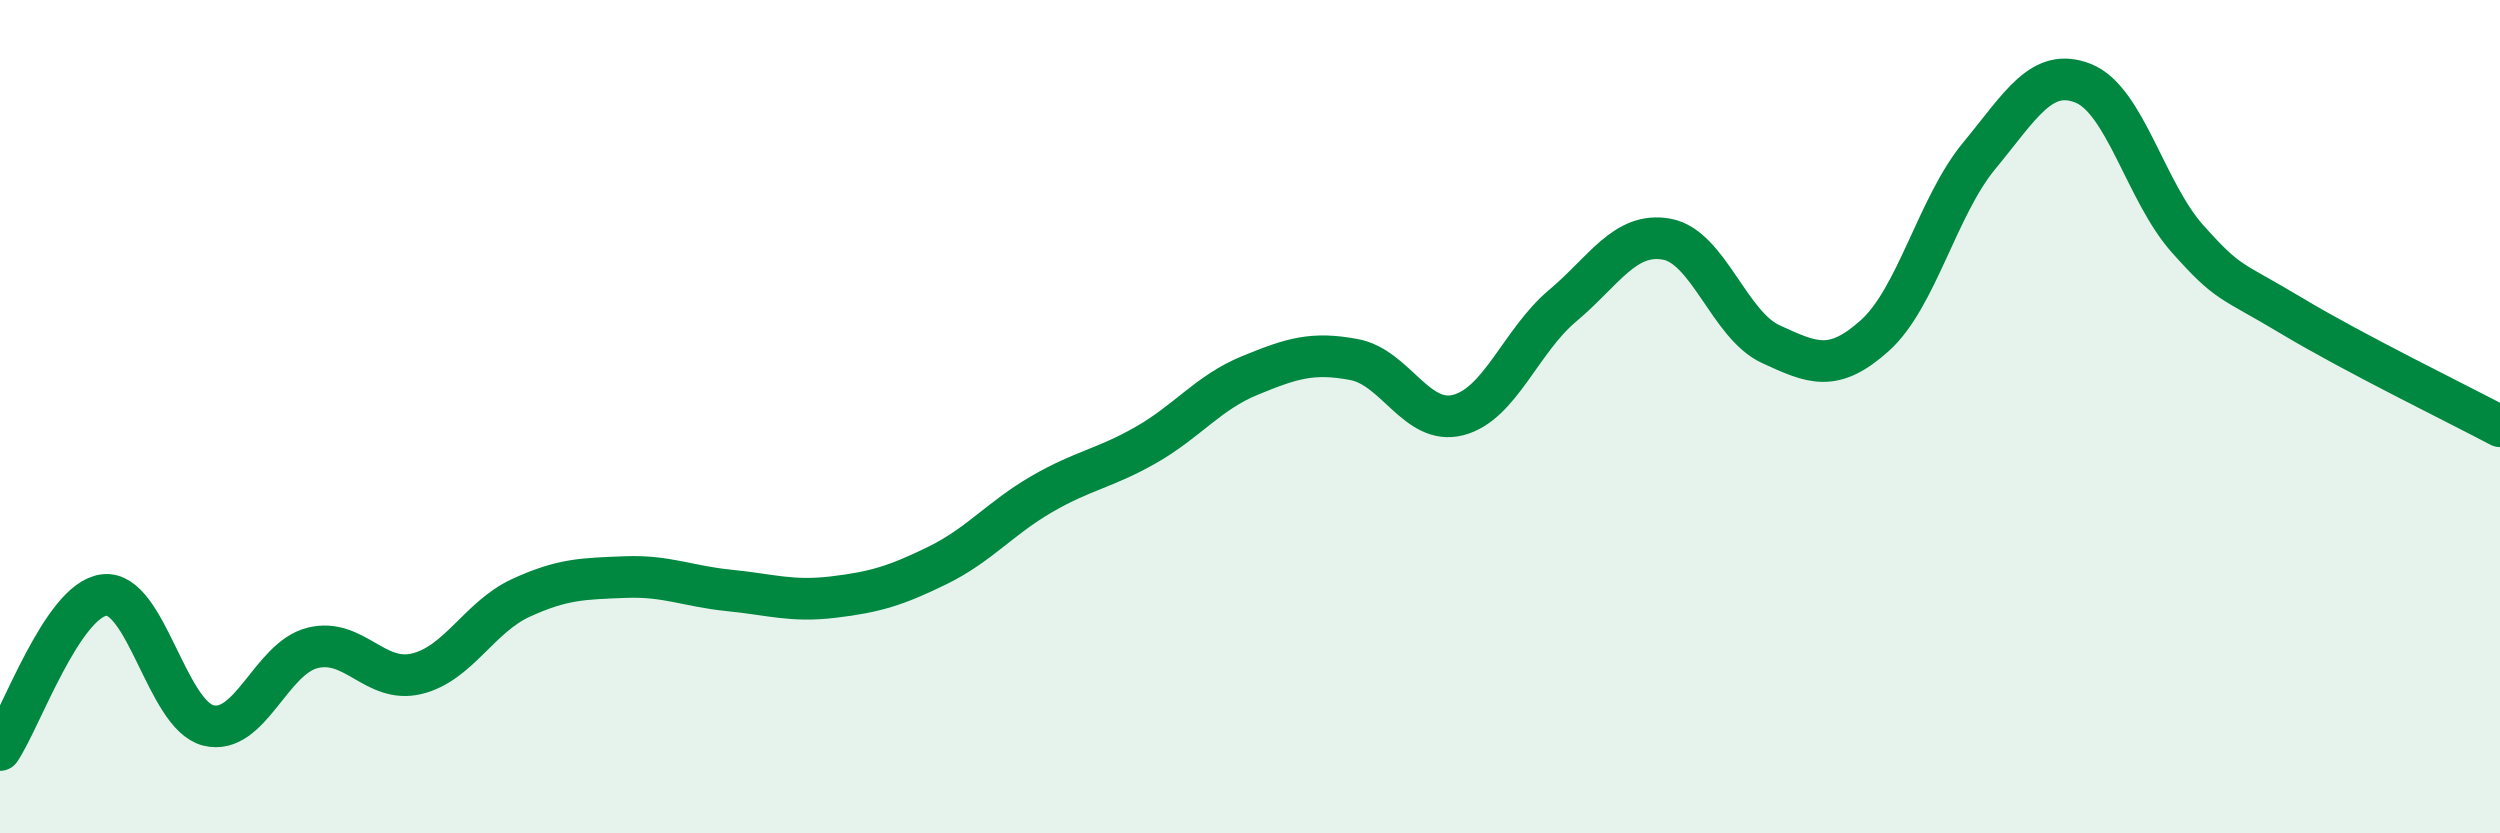
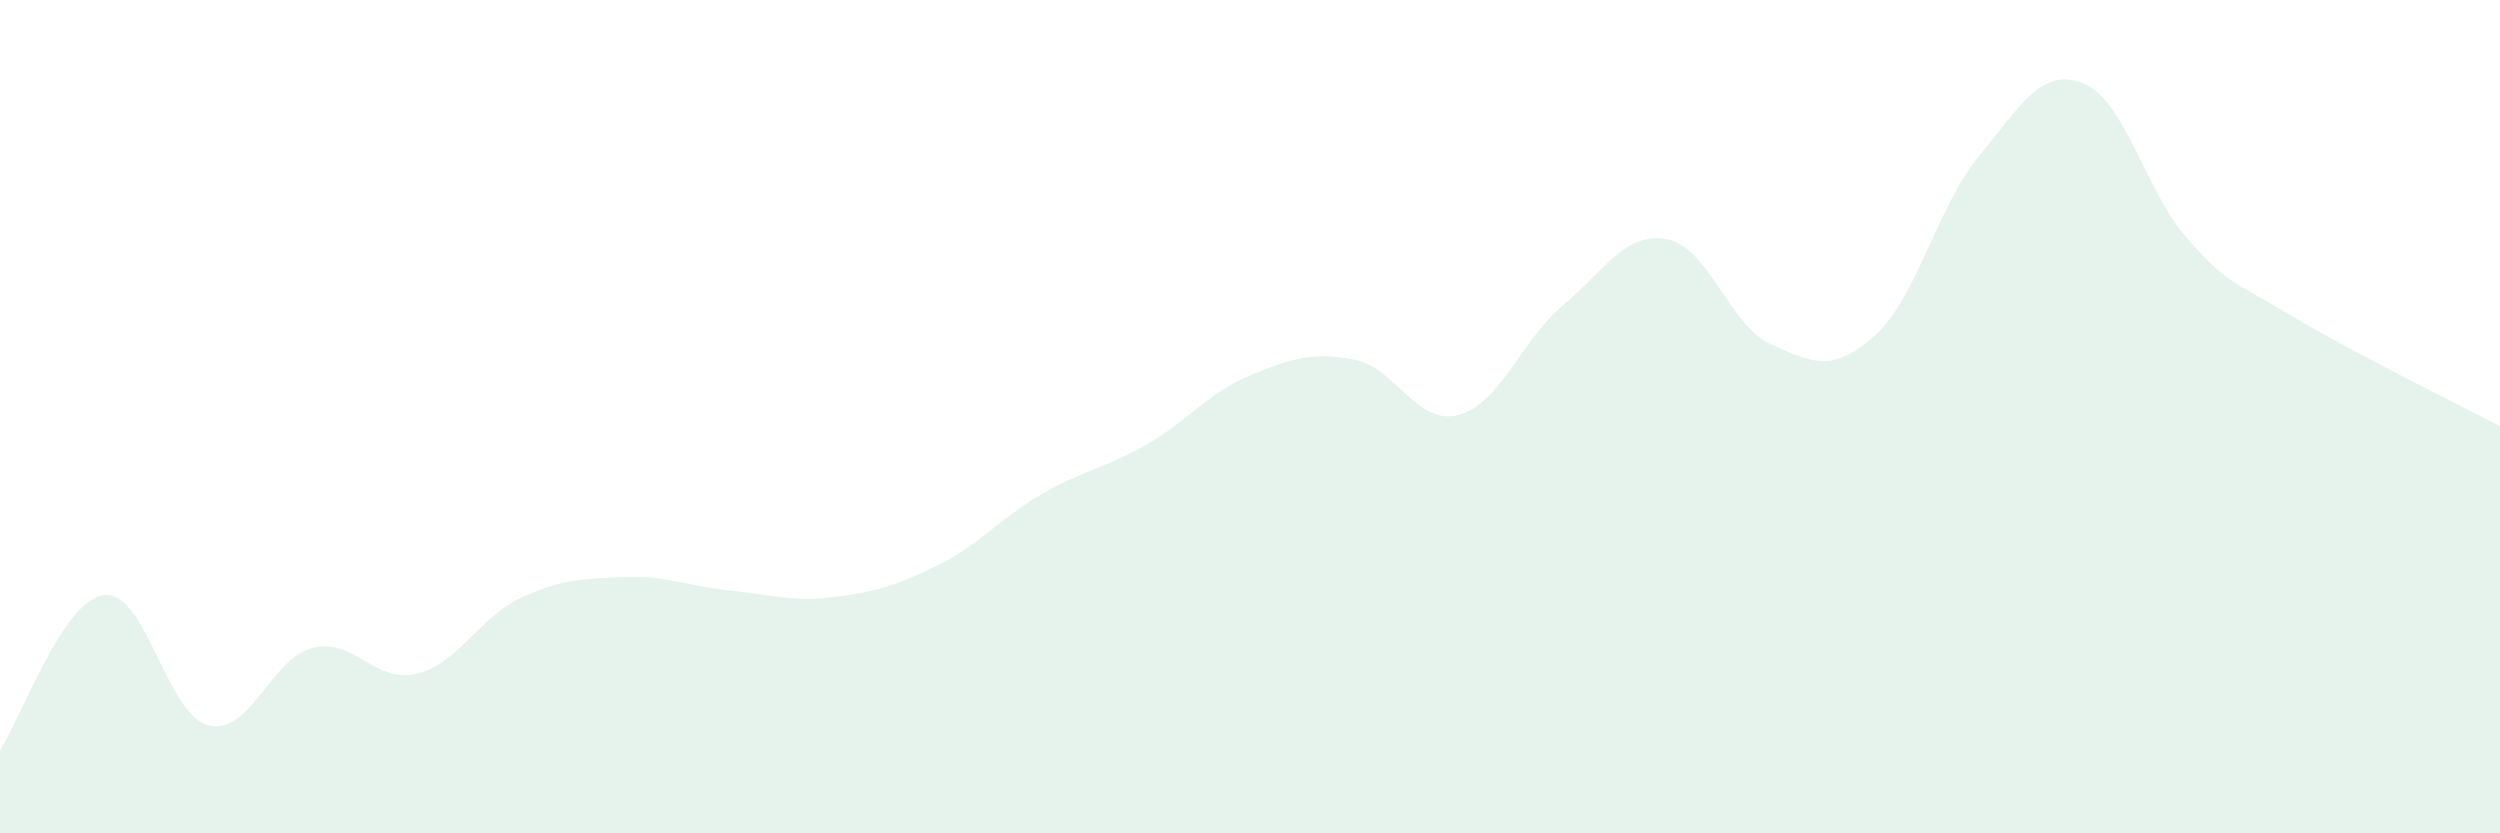
<svg xmlns="http://www.w3.org/2000/svg" width="60" height="20" viewBox="0 0 60 20">
  <path d="M 0,18 C 0.5,17.26 1.5,14.4 2.5,14.28 C 3.5,14.16 4,17.16 5,17.41 C 6,17.66 6.5,15.8 7.5,15.55 C 8.5,15.3 9,16.41 10,16.17 C 11,15.93 11.5,14.81 12.5,14.35 C 13.5,13.89 14,13.89 15,13.85 C 16,13.81 16.5,14.07 17.5,14.17 C 18.5,14.27 19,14.45 20,14.33 C 21,14.21 21.5,14.06 22.5,13.57 C 23.5,13.08 24,12.44 25,11.86 C 26,11.28 26.5,11.25 27.5,10.68 C 28.5,10.11 29,9.42 30,9.01 C 31,8.6 31.5,8.44 32.5,8.63 C 33.5,8.82 34,10.22 35,9.96 C 36,9.7 36.5,8.18 37.5,7.34 C 38.5,6.5 39,5.56 40,5.74 C 41,5.92 41.5,7.8 42.5,8.26 C 43.5,8.72 44,8.95 45,8.05 C 46,7.15 46.5,4.95 47.5,3.74 C 48.5,2.53 49,1.6 50,2 C 51,2.4 51.5,4.61 52.5,5.73 C 53.5,6.85 53.5,6.68 55,7.58 C 56.5,8.48 59,9.7 60,10.23L60 20L0 20Z" fill="#008740" opacity="0.1" stroke-linecap="round" stroke-linejoin="round" />
-   <path d="M 0,18 C 0.5,17.26 1.5,14.4 2.5,14.28 C 3.5,14.16 4,17.16 5,17.41 C 6,17.66 6.5,15.8 7.5,15.55 C 8.5,15.3 9,16.41 10,16.17 C 11,15.93 11.5,14.81 12.5,14.35 C 13.5,13.89 14,13.89 15,13.85 C 16,13.81 16.5,14.07 17.5,14.17 C 18.5,14.27 19,14.45 20,14.33 C 21,14.21 21.5,14.06 22.5,13.57 C 23.5,13.08 24,12.44 25,11.86 C 26,11.28 26.5,11.25 27.5,10.68 C 28.5,10.11 29,9.42 30,9.01 C 31,8.6 31.5,8.44 32.5,8.63 C 33.5,8.82 34,10.22 35,9.96 C 36,9.7 36.5,8.18 37.5,7.34 C 38.5,6.5 39,5.56 40,5.74 C 41,5.92 41.5,7.8 42.5,8.26 C 43.5,8.72 44,8.95 45,8.05 C 46,7.15 46.5,4.95 47.5,3.74 C 48.5,2.53 49,1.6 50,2 C 51,2.4 51.5,4.61 52.5,5.73 C 53.5,6.85 53.5,6.68 55,7.58 C 56.5,8.48 59,9.7 60,10.23" stroke="#008740" stroke-width="1" fill="none" stroke-linecap="round" stroke-linejoin="round" />
</svg>